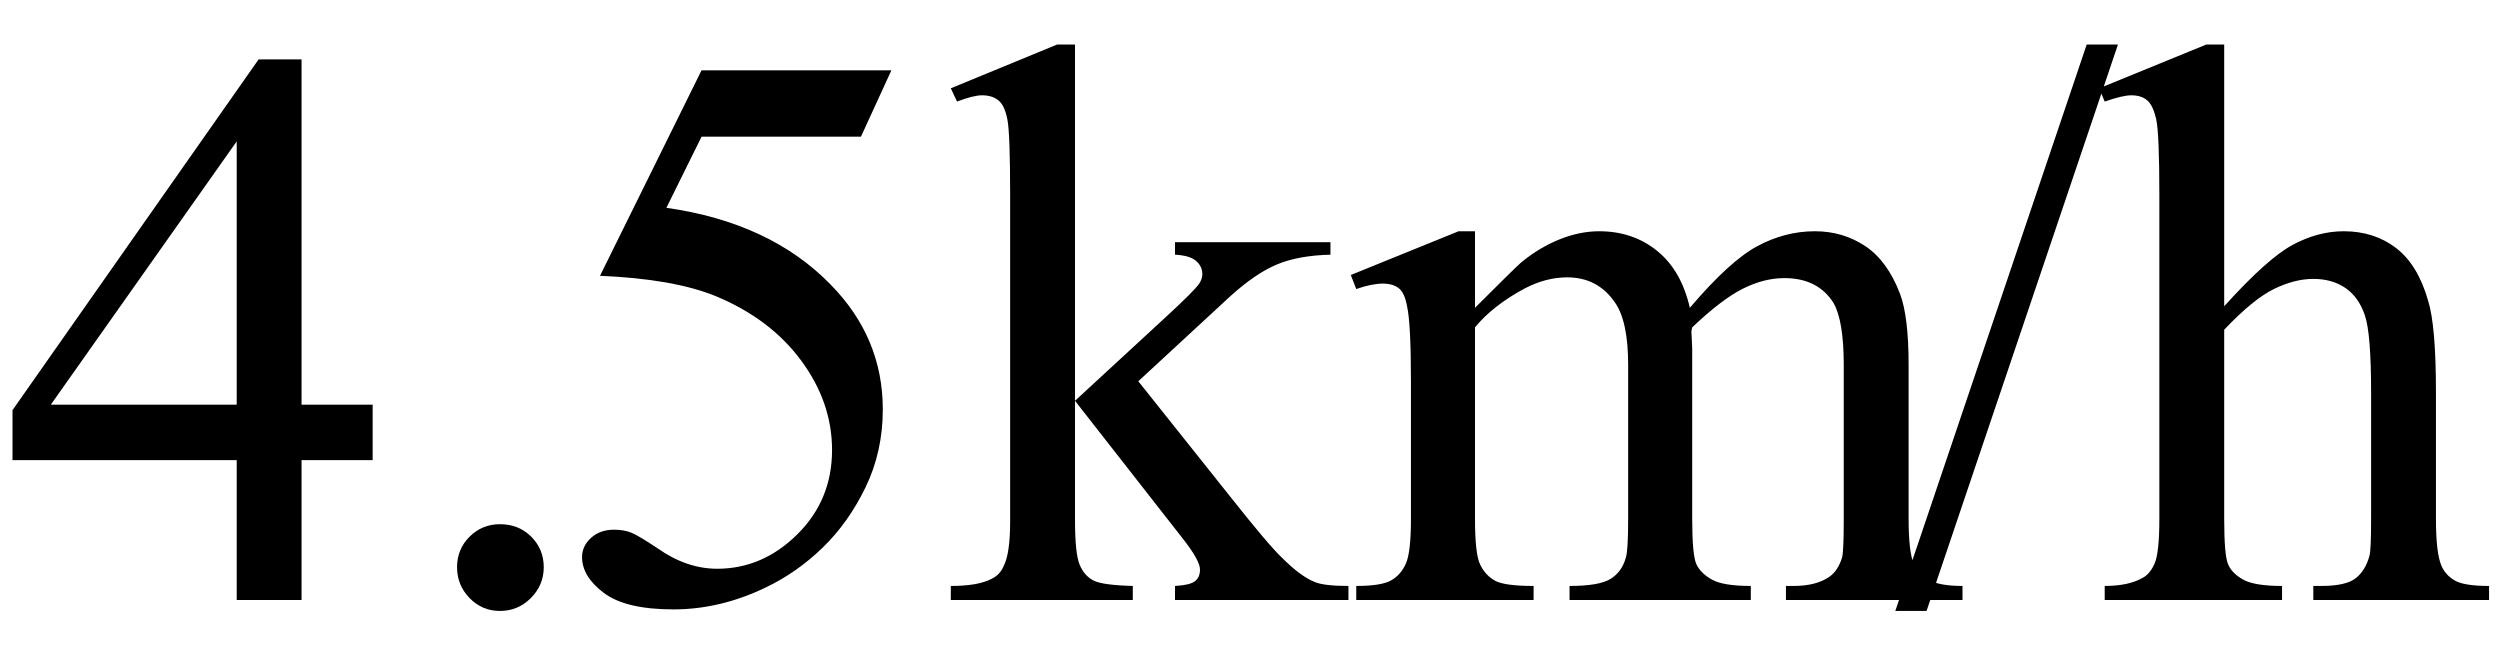
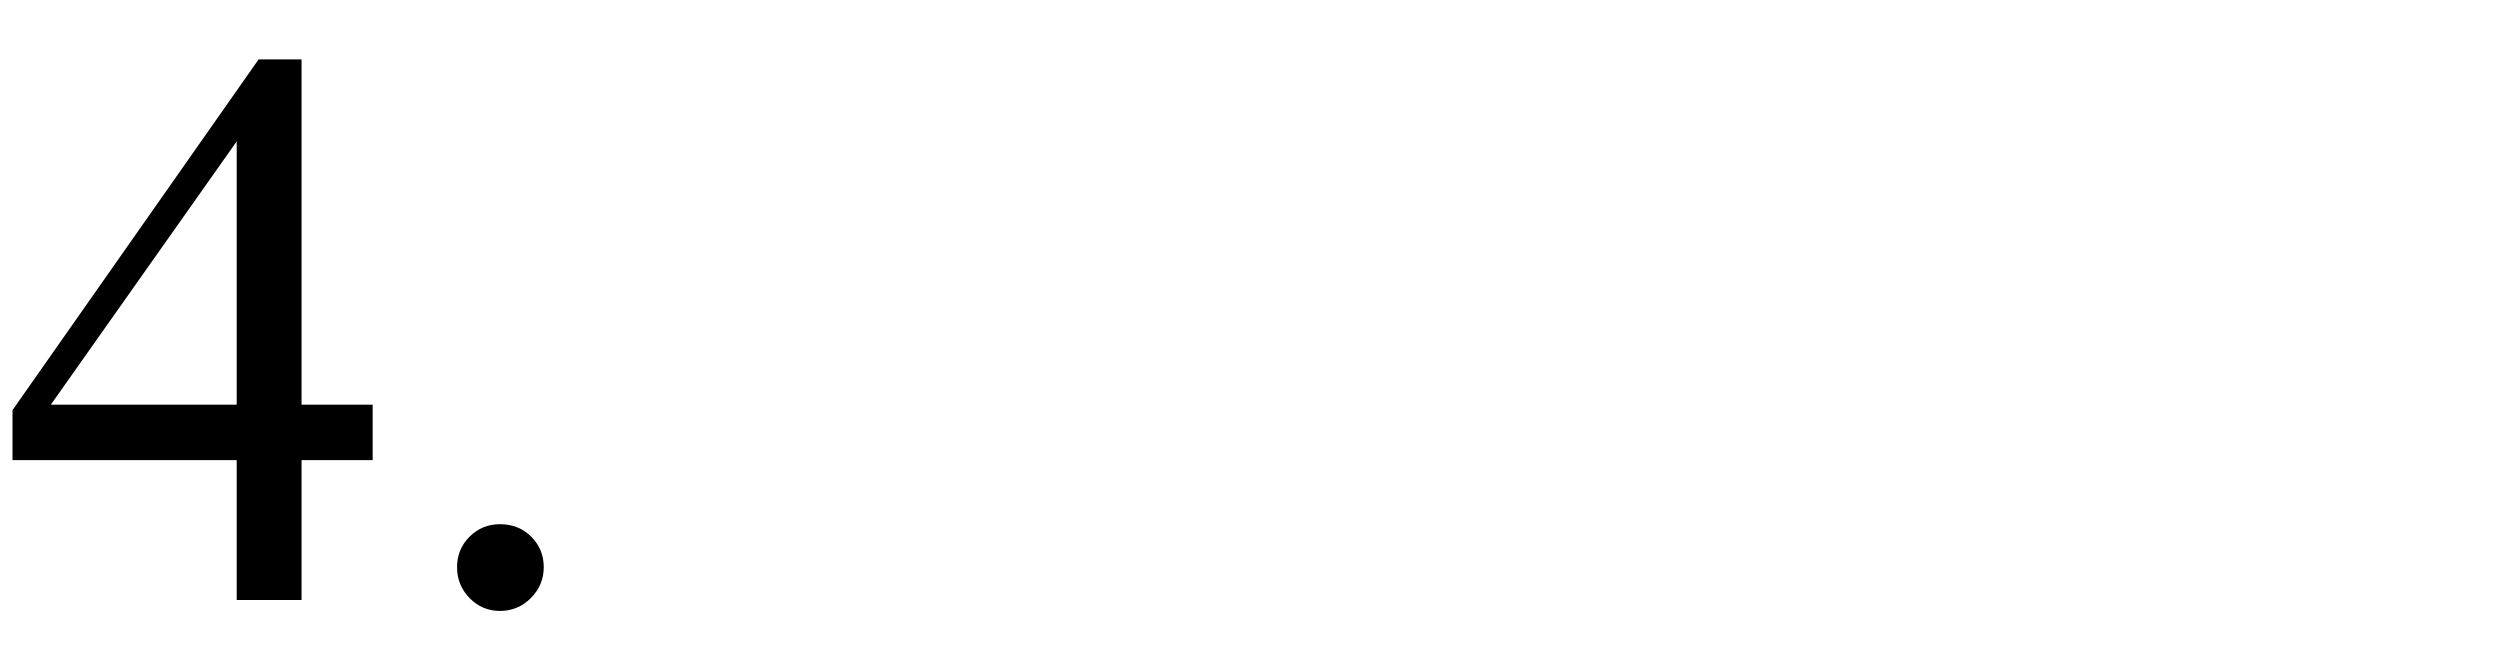
<svg xmlns="http://www.w3.org/2000/svg" stroke-dasharray="none" shape-rendering="auto" font-family="'Dialog'" width="50" text-rendering="auto" fill-opacity="1" contentScriptType="text/ecmascript" color-interpolation="auto" color-rendering="auto" preserveAspectRatio="xMidYMid meet" font-size="12" fill="black" stroke="black" image-rendering="auto" stroke-miterlimit="10" zoomAndPan="magnify" version="1.0" stroke-linecap="square" stroke-linejoin="miter" contentStyleType="text/css" font-style="normal" height="13" stroke-width="1" stroke-dashoffset="0" font-weight="normal" stroke-opacity="1">
  <defs id="genericDefs" />
  <g>
    <g text-rendering="optimizeLegibility" transform="translate(0,12)" color-rendering="optimizeQuality" color-interpolation="linearRGB" image-rendering="optimizeQuality">
      <path d="M7.453 -3.906 L7.453 -2.797 L6.031 -2.797 L6.031 0 L4.734 0 L4.734 -2.797 L0.25 -2.797 L0.25 -3.797 L5.172 -10.812 L6.031 -10.812 L6.031 -3.906 L7.453 -3.906 ZM4.734 -3.906 L4.734 -9.172 L1.016 -3.906 L4.734 -3.906 ZM10 -1.516 Q10.375 -1.516 10.625 -1.266 Q10.875 -1.016 10.875 -0.656 Q10.875 -0.297 10.617 -0.039 Q10.359 0.219 10 0.219 Q9.641 0.219 9.391 -0.039 Q9.141 -0.297 9.141 -0.656 Q9.141 -1.016 9.391 -1.266 Q9.641 -1.516 10 -1.516 Z" stroke="none" />
    </g>
    <g text-rendering="optimizeLegibility" transform="translate(10.875,12)" color-rendering="optimizeQuality" color-interpolation="linearRGB" image-rendering="optimizeQuality">
-       <path d="M6.953 -10.594 L6.344 -9.266 L3.156 -9.266 L2.453 -7.844 Q4.531 -7.547 5.734 -6.312 Q6.781 -5.25 6.781 -3.812 Q6.781 -2.969 6.438 -2.258 Q6.094 -1.547 5.578 -1.047 Q5.062 -0.547 4.438 -0.25 Q3.531 0.188 2.594 0.188 Q1.641 0.188 1.203 -0.141 Q0.766 -0.469 0.766 -0.859 Q0.766 -1.078 0.945 -1.242 Q1.125 -1.406 1.406 -1.406 Q1.609 -1.406 1.758 -1.344 Q1.906 -1.281 2.281 -1.031 Q2.859 -0.625 3.469 -0.625 Q4.375 -0.625 5.07 -1.312 Q5.766 -2 5.766 -3 Q5.766 -3.953 5.148 -4.789 Q4.531 -5.625 3.438 -6.078 Q2.594 -6.422 1.125 -6.484 L3.156 -10.594 L6.953 -10.594 ZM10.625 -11.109 L10.625 -3.984 L12.438 -5.656 Q13.016 -6.188 13.109 -6.328 Q13.172 -6.422 13.172 -6.516 Q13.172 -6.672 13.047 -6.781 Q12.922 -6.891 12.625 -6.906 L12.625 -7.156 L15.734 -7.156 L15.734 -6.906 Q15.094 -6.891 14.664 -6.711 Q14.234 -6.531 13.734 -6.078 L11.891 -4.375 L13.734 -2.062 Q14.5 -1.094 14.766 -0.844 Q15.141 -0.469 15.422 -0.359 Q15.609 -0.281 16.094 -0.281 L16.094 0 L12.625 0 L12.625 -0.281 Q12.922 -0.297 13.023 -0.375 Q13.125 -0.453 13.125 -0.609 Q13.125 -0.781 12.812 -1.188 L10.625 -3.984 L10.625 -1.609 Q10.625 -0.922 10.719 -0.703 Q10.812 -0.484 10.992 -0.391 Q11.172 -0.297 11.781 -0.281 L11.781 0 L8.141 0 L8.141 -0.281 Q8.688 -0.281 8.953 -0.422 Q9.125 -0.5 9.203 -0.688 Q9.328 -0.938 9.328 -1.578 L9.328 -8.094 Q9.328 -9.328 9.273 -9.609 Q9.219 -9.891 9.094 -9.992 Q8.969 -10.094 8.766 -10.094 Q8.594 -10.094 8.266 -9.969 L8.141 -10.234 L10.266 -11.109 L10.625 -11.109 ZM18.625 -5.844 Q19.406 -6.625 19.547 -6.75 Q19.906 -7.047 20.312 -7.211 Q20.719 -7.375 21.109 -7.375 Q21.781 -7.375 22.266 -6.984 Q22.75 -6.594 22.922 -5.844 Q23.719 -6.781 24.273 -7.078 Q24.828 -7.375 25.422 -7.375 Q25.984 -7.375 26.43 -7.078 Q26.875 -6.781 27.125 -6.125 Q27.297 -5.672 27.297 -4.703 L27.297 -1.625 Q27.297 -0.953 27.406 -0.703 Q27.484 -0.531 27.695 -0.406 Q27.906 -0.281 28.375 -0.281 L28.375 0 L24.844 0 L24.844 -0.281 L25 -0.281 Q25.453 -0.281 25.719 -0.469 Q25.891 -0.594 25.969 -0.859 Q26 -1 26 -1.625 L26 -4.703 Q26 -5.578 25.797 -5.938 Q25.484 -6.438 24.812 -6.438 Q24.406 -6.438 23.984 -6.227 Q23.562 -6.016 22.969 -5.453 L22.953 -5.375 L22.969 -5.031 L22.969 -1.625 Q22.969 -0.891 23.055 -0.711 Q23.141 -0.531 23.367 -0.406 Q23.594 -0.281 24.141 -0.281 L24.141 0 L20.516 0 L20.516 -0.281 Q21.109 -0.281 21.336 -0.422 Q21.562 -0.562 21.641 -0.844 Q21.688 -0.984 21.688 -1.625 L21.688 -4.703 Q21.688 -5.578 21.422 -5.953 Q21.078 -6.453 20.469 -6.453 Q20.047 -6.453 19.625 -6.234 Q18.984 -5.891 18.625 -5.453 L18.625 -1.625 Q18.625 -0.922 18.727 -0.711 Q18.828 -0.5 19.016 -0.391 Q19.203 -0.281 19.797 -0.281 L19.797 0 L16.25 0 L16.25 -0.281 Q16.75 -0.281 16.945 -0.391 Q17.141 -0.5 17.242 -0.727 Q17.344 -0.953 17.344 -1.625 L17.344 -4.359 Q17.344 -5.531 17.266 -5.875 Q17.219 -6.141 17.102 -6.234 Q16.984 -6.328 16.781 -6.328 Q16.562 -6.328 16.25 -6.219 L16.141 -6.5 L18.297 -7.375 L18.625 -7.375 L18.625 -5.844 ZM31.484 -11.109 L27.656 0.219 L27.031 0.219 L30.859 -11.109 L31.484 -11.109 ZM33.609 -11.109 L33.609 -5.875 Q34.469 -6.828 34.977 -7.102 Q35.484 -7.375 36 -7.375 Q36.609 -7.375 37.047 -7.039 Q37.484 -6.703 37.688 -5.984 Q37.844 -5.484 37.844 -4.156 L37.844 -1.625 Q37.844 -0.938 37.953 -0.688 Q38.031 -0.5 38.219 -0.391 Q38.406 -0.281 38.906 -0.281 L38.906 0 L35.391 0 L35.391 -0.281 L35.547 -0.281 Q36.047 -0.281 36.242 -0.438 Q36.438 -0.594 36.516 -0.891 Q36.547 -1.016 36.547 -1.625 L36.547 -4.156 Q36.547 -5.328 36.422 -5.695 Q36.297 -6.062 36.031 -6.242 Q35.766 -6.422 35.391 -6.422 Q35.016 -6.422 34.602 -6.219 Q34.188 -6.016 33.609 -5.406 L33.609 -1.625 Q33.609 -0.891 33.688 -0.711 Q33.766 -0.531 33.992 -0.406 Q34.219 -0.281 34.766 -0.281 L34.766 0 L31.219 0 L31.219 -0.281 Q31.688 -0.281 31.969 -0.438 Q32.125 -0.516 32.219 -0.734 Q32.312 -0.953 32.312 -1.625 L32.312 -8.094 Q32.312 -9.328 32.25 -9.609 Q32.188 -9.891 32.07 -9.992 Q31.953 -10.094 31.75 -10.094 Q31.578 -10.094 31.219 -9.969 L31.109 -10.234 L33.25 -11.109 L33.609 -11.109 Z" stroke="none" />
-     </g>
+       </g>
  </g>
</svg>